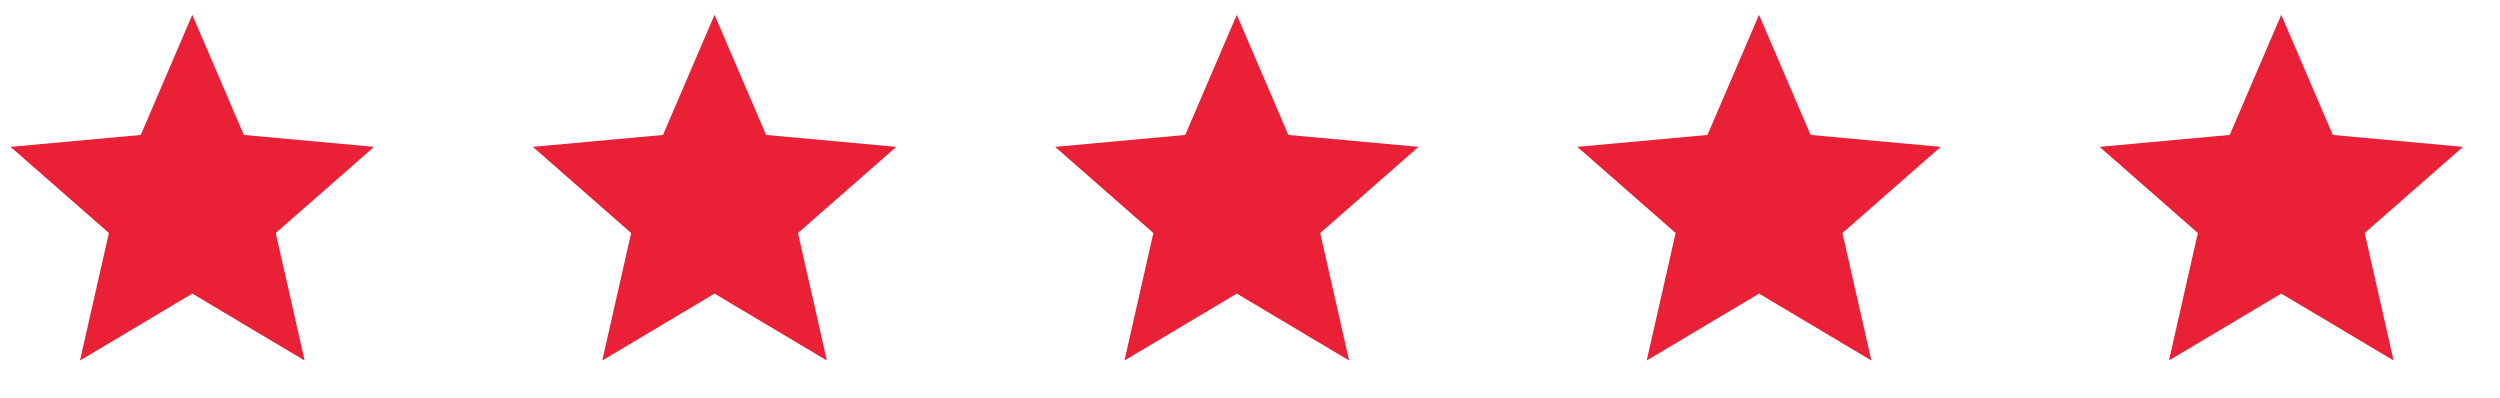
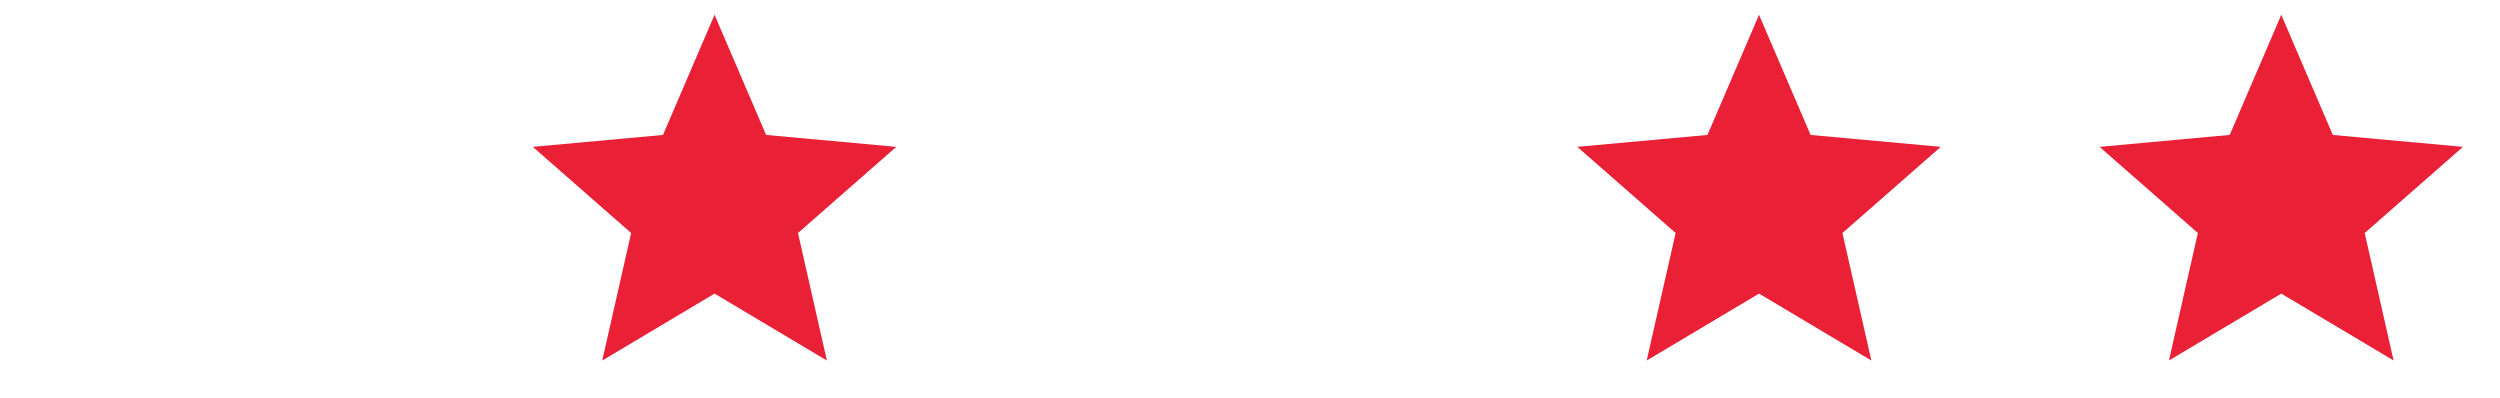
<svg xmlns="http://www.w3.org/2000/svg" width="88" height="14" viewBox="0 0 88 14" fill="none">
-   <path d="M6.769 0.521L8.584 4.75L13.167 5.169L9.706 8.202L10.723 12.69L6.769 10.335L2.816 12.69L3.833 8.202L0.372 5.169L4.955 4.75L6.769 0.521Z" fill="#EA2036" />
  <path d="M25.152 0.521L26.967 4.75L31.549 5.169L28.089 8.202L29.106 12.69L25.152 10.335L21.199 12.69L22.216 8.202L18.755 5.169L23.337 4.75L25.152 0.521Z" fill="#EA2036" />
-   <path d="M43.535 0.521L45.35 4.75L49.932 5.169L46.471 8.202L47.489 12.69L43.535 10.335L39.581 12.69L40.599 8.202L37.138 5.169L41.72 4.75L43.535 0.521Z" fill="#EA2036" />
-   <path d="M61.918 0.521L63.733 4.75L68.315 5.169L64.854 8.202L65.872 12.69L61.918 10.335L57.964 12.69L58.982 8.202L55.521 5.169L60.103 4.75L61.918 0.521Z" fill="#EA2036" />
+   <path d="M61.918 0.521L63.733 4.75L68.315 5.169L64.854 8.202L65.872 12.69L61.918 10.335L57.964 12.69L58.982 8.202L55.521 5.169L60.103 4.75L61.918 0.521" fill="#EA2036" />
  <path d="M80.301 0.858L81.994 4.802L82.025 4.875L82.103 4.882L86.378 5.273L83.15 8.102L83.09 8.154L83.108 8.231L84.057 12.417L80.369 10.221L80.301 10.181L80.233 10.221L76.545 12.417L77.494 8.231L77.511 8.154L77.452 8.102L74.224 5.273L78.498 4.882L78.577 4.875L78.608 4.802L80.301 0.858Z" fill="#EA2036" stroke="#EA2036" stroke-width="0.265" />
</svg>